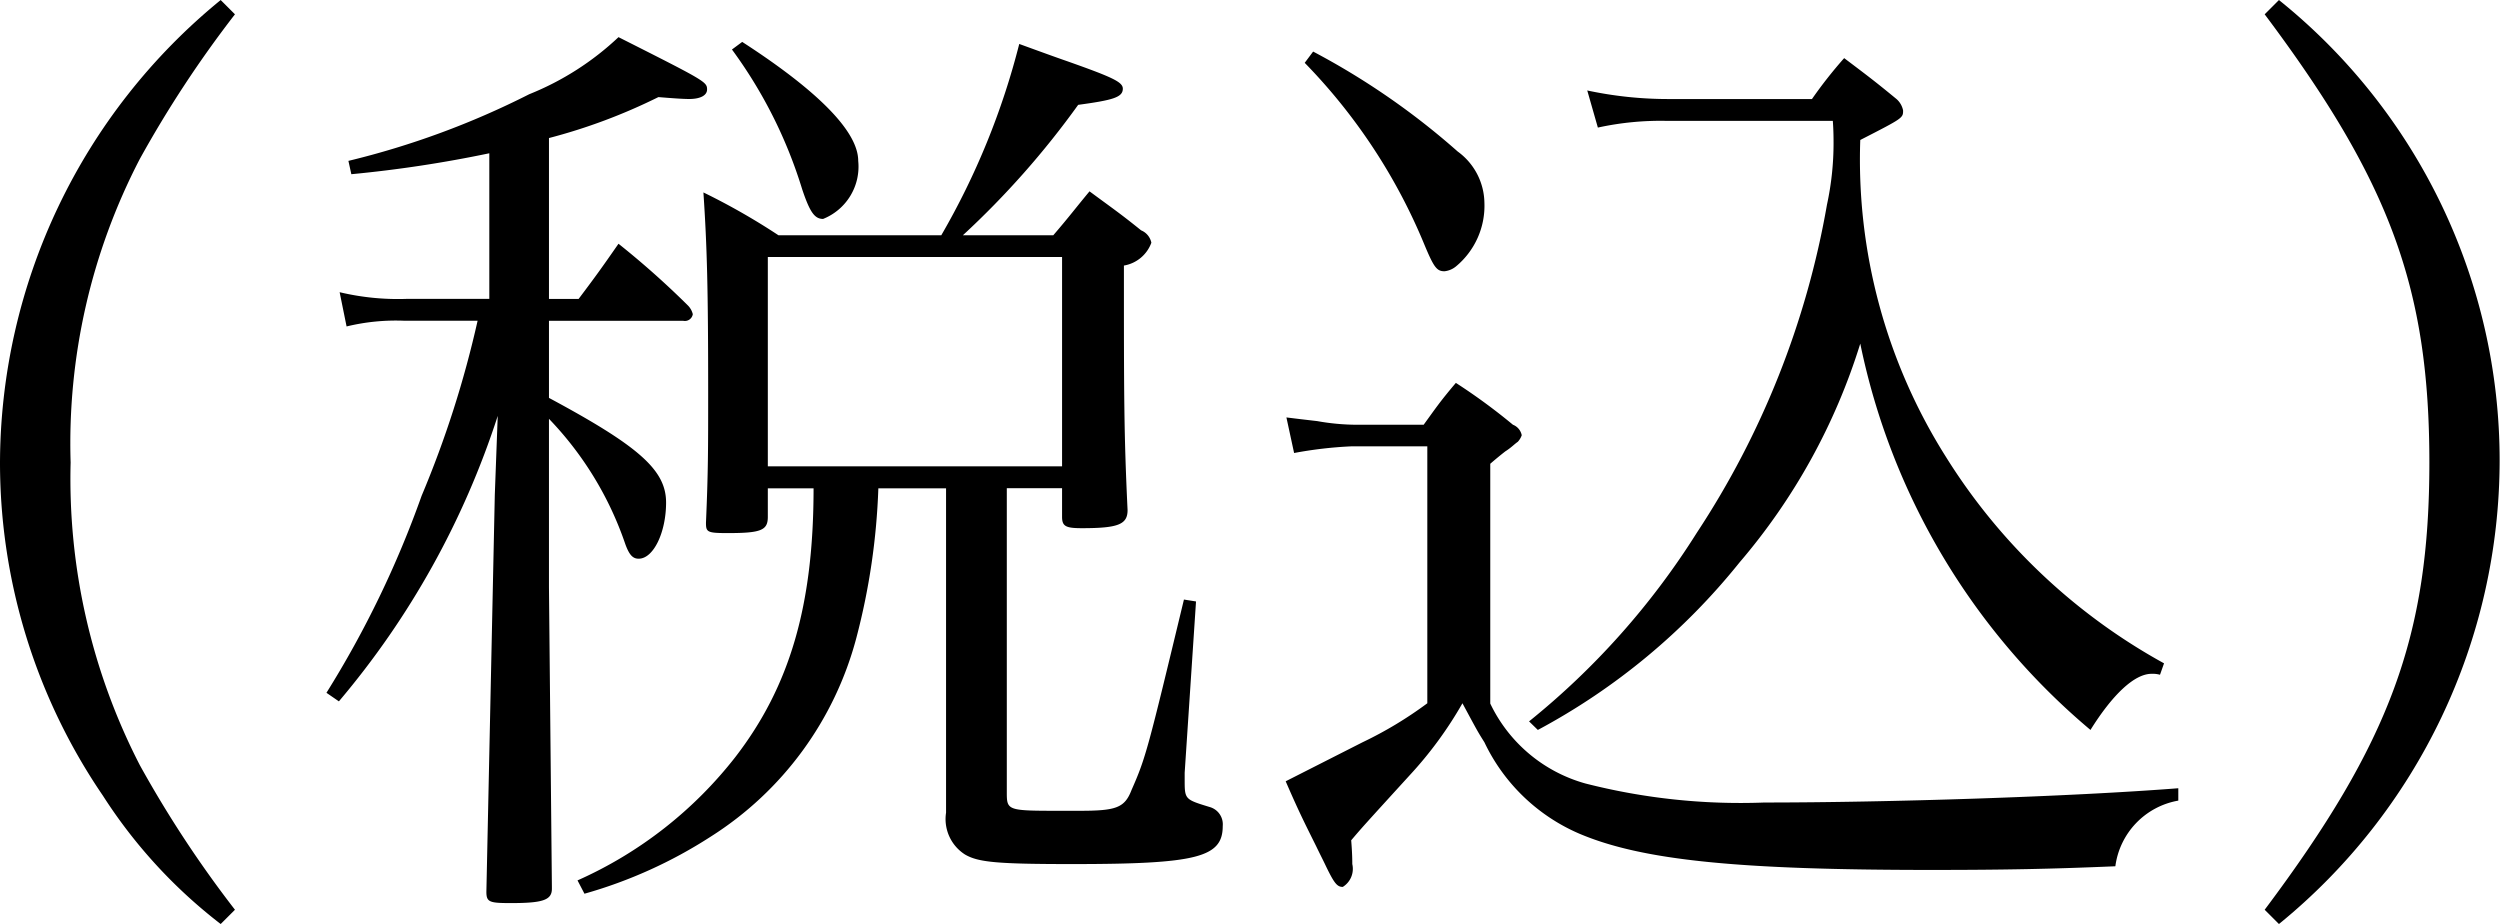
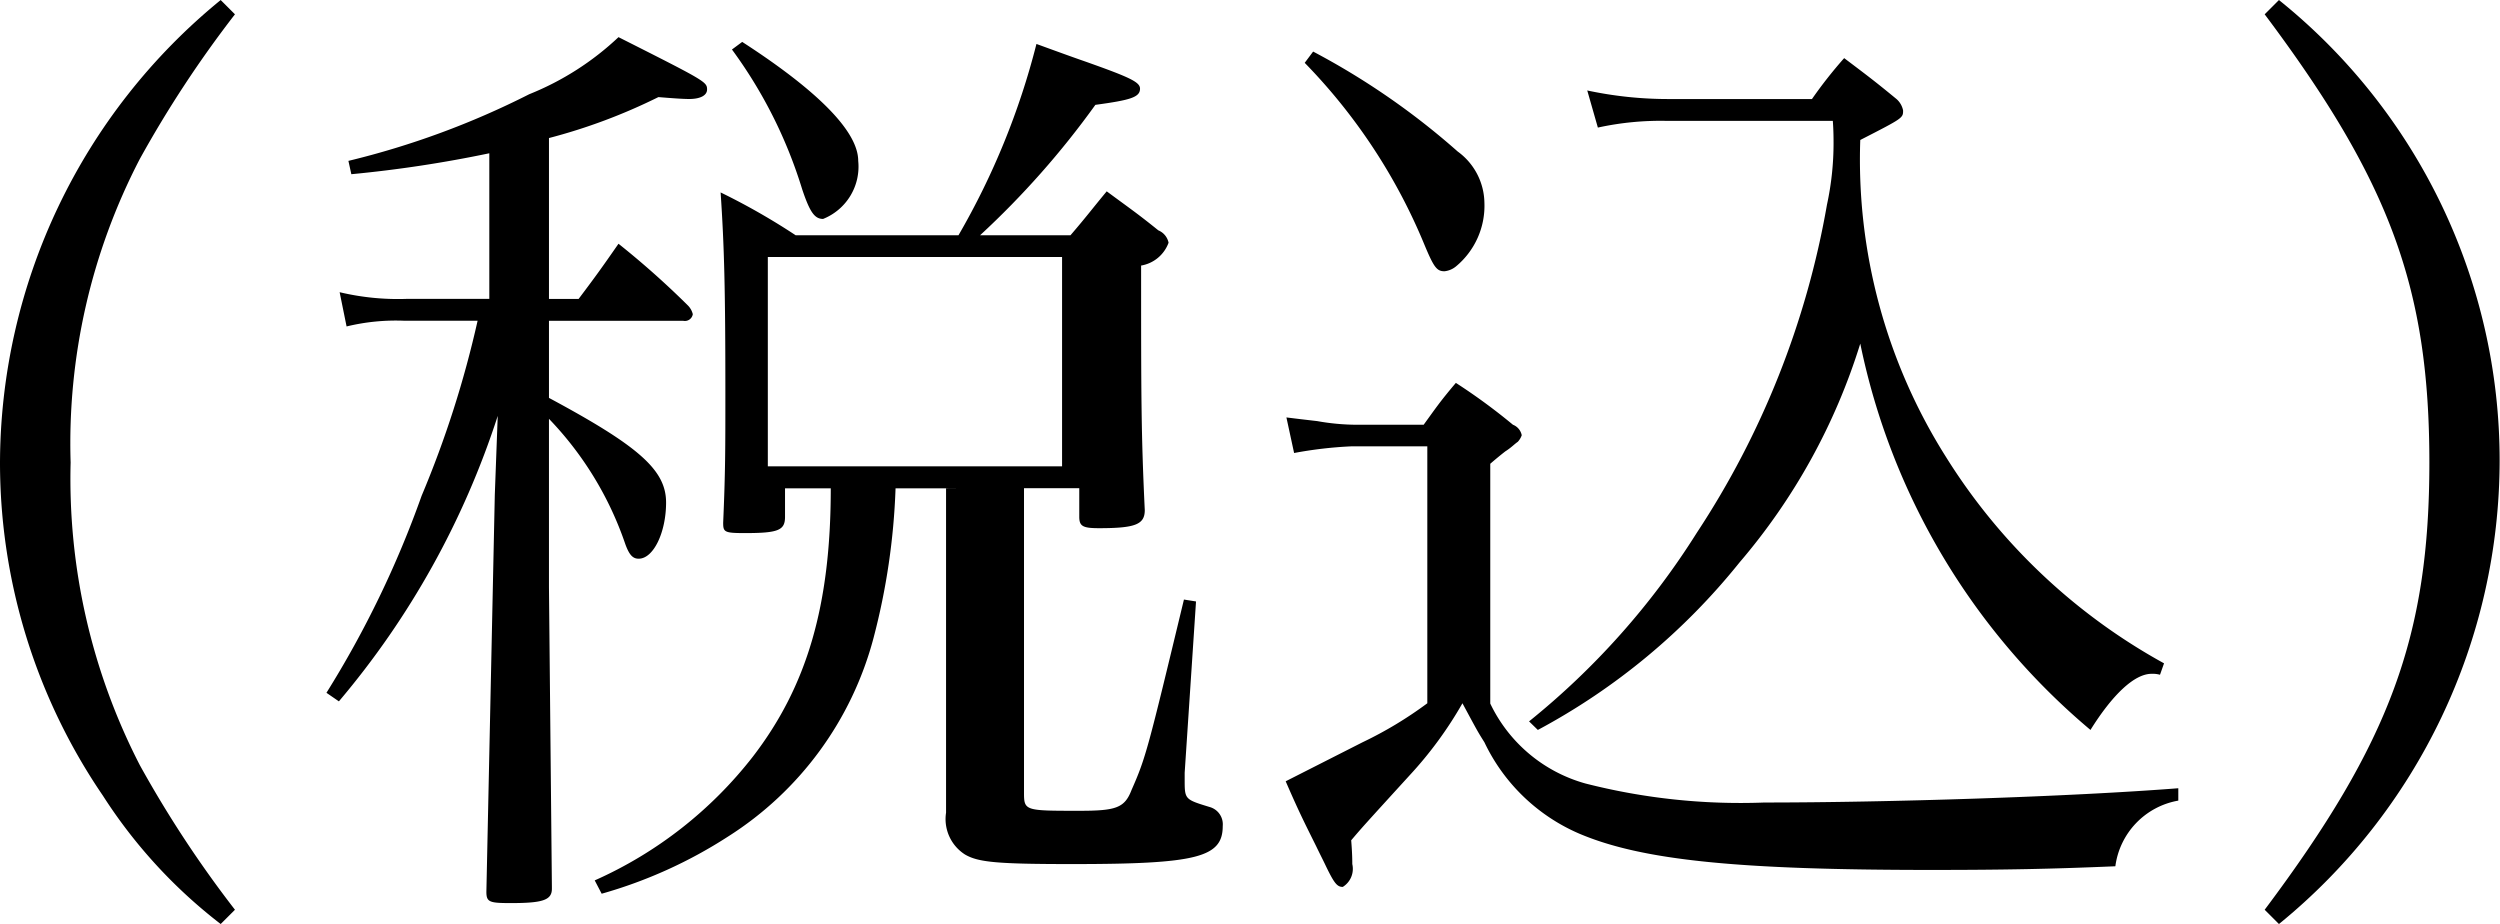
<svg xmlns="http://www.w3.org/2000/svg" width="68.31" height="25.25" viewBox="0 0 68.31 25.25">
  <defs>
    <style>
      .cls-1 {
        fill-rule: evenodd;
      }
    </style>
  </defs>
-   <path id="txt_main01.svg" class="cls-1" d="M1154.44,707.126a16.368,16.368,0,0,0-6.03,12.663,16.14,16.14,0,0,0,2.81,9.074,13.854,13.854,0,0,0,3.22,3.51l0.39-.39a30.842,30.842,0,0,1-2.6-3.952,17.076,17.076,0,0,1-1.89-8.268,16.846,16.846,0,0,1,1.89-8.294,30.775,30.775,0,0,1,2.6-3.953Zm19.82,13.339v8.866a1.147,1.147,0,0,0,.52,1.144c0.36,0.208.85,0.26,2.93,0.26,3.41,0,4.11-.182,4.11-1.04a0.491,0.491,0,0,0-.36-0.52c-0.68-.208-0.68-0.208-0.68-0.754v-0.182l0.31-4.68-0.33-.052c-0.99,4.108-1.04,4.316-1.43,5.2-0.19.494-.42,0.572-1.43,0.572h-0.47c-1.51,0-1.51,0-1.51-.52v-8.294h1.51v0.78c0,0.26.1,0.312,0.54,0.312,0.99,0,1.25-.1,1.25-0.494-0.1-2.106-.1-3.12-0.1-6.682a0.97,0.97,0,0,0,.75-0.624,0.467,0.467,0,0,0-.28-0.338c-0.58-.468-0.78-0.6-1.41-1.066-0.41.494-.54,0.676-0.99,1.2h-2.47a23.514,23.514,0,0,0,3.15-3.563c0.96-.13,1.22-0.208,1.22-0.442,0-.182-0.28-0.312-1.53-0.754-0.29-.1-0.73-0.26-1.3-0.468a20.424,20.424,0,0,1-2.13,5.227h-4.45a18.147,18.147,0,0,0-2.05-1.17c0.1,1.482.13,2.652,0.13,5.486,0,1.508,0,2.158-.06,3.536,0,0.26.03,0.286,0.6,0.286,0.91,0,1.09-.078,1.09-0.442v-0.78h1.25c0,3.2-.65,5.408-2.13,7.332a11.289,11.289,0,0,1-4.32,3.38l0.19,0.364a12.721,12.721,0,0,0,3.45-1.56,9.216,9.216,0,0,0,3.98-5.434,18.524,18.524,0,0,0,.6-4.082h1.85Zm-4.87-6.318h8.04v5.72h-8.04v-5.72Zm-5.98-3.25a15.536,15.536,0,0,0,2.99-1.119c0.32,0.026.65,0.052,0.84,0.052,0.31,0,.49-0.1.49-0.26,0-.208-0.05-0.234-2.42-1.43a7.764,7.764,0,0,1-2.44,1.56,22.716,22.716,0,0,1-4.94,1.821l0.08,0.364a34.123,34.123,0,0,0,3.77-.572v3.978h-2.24a6.893,6.893,0,0,1-1.85-.182l0.19,0.936a5.706,5.706,0,0,1,1.58-.156h2a28.235,28.235,0,0,1-1.53,4.784,27.543,27.543,0,0,1-2.6,5.382l0.34,0.234a23.046,23.046,0,0,0,4.34-7.8l-0.08,2.158-0.23,10.842c0,0.286.08,0.312,0.67,0.312,0.86,0,1.12-.078,1.12-0.39v-0.052l-0.08-8.19v-4.6a9.219,9.219,0,0,1,2.08,3.406c0.11,0.312.21,0.416,0.37,0.416,0.41,0,.75-0.728.75-1.534,0-.884-0.73-1.534-3.2-2.86v-2.106h3.67a0.219,0.219,0,0,0,.26-0.182,0.514,0.514,0,0,0-.13-0.234,23.438,23.438,0,0,0-1.9-1.69c-0.47.676-.62,0.884-1.09,1.508h-0.81V710.9Zm5-2.419a12.738,12.738,0,0,1,1.92,3.823c0.21,0.624.34,0.806,0.57,0.806a1.539,1.539,0,0,0,.96-1.586c0-.78-1.04-1.873-3.17-3.251Zm23.66,2.133a8.008,8.008,0,0,1,1.89-.183h4.53c0.02,0.261.02,0.5,0.02,0.6a7.937,7.937,0,0,1-.18,1.69,23.647,23.647,0,0,1-3.56,8.97,20.869,20.869,0,0,1-4.58,5.148l0.24,0.234a17.871,17.871,0,0,0,5.51-4.576,16.876,16.876,0,0,0,3.3-5.98,18.692,18.692,0,0,0,6.29,10.556c0.6-.962,1.2-1.534,1.67-1.534a0.757,0.757,0,0,1,.23.026l0.11-.312a16.261,16.261,0,0,1-5.96-5.642,15.217,15.217,0,0,1-2.34-8.658c1.17-.6,1.17-0.6,1.17-0.807a0.559,0.559,0,0,0-.18-0.312c-0.6-.494-0.81-0.65-1.43-1.118a12.34,12.34,0,0,0-.88,1.118h-3.96a10.574,10.574,0,0,1-2.18-.234Zm-8.01-1.769a15.655,15.655,0,0,1,3.27,4.967c0.26,0.624.34,0.728,0.55,0.728a0.592,0.592,0,0,0,.31-0.13,2.151,2.151,0,0,0,.78-1.742,1.762,1.762,0,0,0-.73-1.4,20.16,20.16,0,0,0-3.95-2.731Zm-0.29,10.661a11.185,11.185,0,0,1,1.56-.182h2.08v7.02a10.665,10.665,0,0,1-1.77,1.066l-2.1,1.066c0.36,0.832.52,1.144,0.83,1.768,0.1,0.208.18,0.364,0.23,0.468,0.26,0.546.34,0.65,0.5,0.65a0.58,0.58,0,0,0,.26-0.624c0-.078,0-0.286-0.03-0.65,0.31-.364.31-0.364,1.59-1.768a10.662,10.662,0,0,0,1.45-1.976c0.42,0.78.42,0.78,0.6,1.066a5.1,5.1,0,0,0,2.6,2.5c1.72,0.728,4.34.988,9.62,0.988,1.98,0,3.28-.026,5.02-0.1a2.1,2.1,0,0,1,1.72-1.794v-0.338c-2.99.234-7.96,0.39-11.31,0.39a17.1,17.1,0,0,1-4.89-.52,4.1,4.1,0,0,1-2.6-2.184v-6.552c0.18-.156.31-0.26,0.41-0.338,0.16-.1.26-0.208,0.34-0.26a0.5,0.5,0,0,0,.11-0.182,0.388,0.388,0,0,0-.24-0.286,16.214,16.214,0,0,0-1.56-1.144c-0.44.52-.54,0.676-0.88,1.144h-1.82a6.243,6.243,0,0,1-1.09-.1c-0.45-.052-0.45-0.052-0.84-0.1Zm26.91,12.87a16.351,16.351,0,0,0,6.03-12.662,16.135,16.135,0,0,0-6.03-12.585l-0.39.39c3.43,4.577,4.5,7.489,4.5,12.247,0,4.732-1.07,7.644-4.5,12.22Z" transform="translate(-1148.41 -707.125)" />
+   <path id="txt_main01.svg" class="cls-1" d="M1154.44,707.126a16.368,16.368,0,0,0-6.03,12.663,16.14,16.14,0,0,0,2.81,9.074,13.854,13.854,0,0,0,3.22,3.51l0.39-.39a30.842,30.842,0,0,1-2.6-3.952,17.076,17.076,0,0,1-1.89-8.268,16.846,16.846,0,0,1,1.89-8.294,30.775,30.775,0,0,1,2.6-3.953Zm19.82,13.339v8.866a1.147,1.147,0,0,0,.52,1.144c0.36,0.208.85,0.26,2.93,0.26,3.41,0,4.11-.182,4.11-1.04a0.491,0.491,0,0,0-.36-0.52c-0.68-.208-0.68-0.208-0.68-0.754v-0.182l0.31-4.68-0.33-.052c-0.99,4.108-1.04,4.316-1.43,5.2-0.19.494-.42,0.572-1.43,0.572c-1.51,0-1.51,0-1.51-.52v-8.294h1.51v0.78c0,0.26.1,0.312,0.54,0.312,0.99,0,1.25-.1,1.25-0.494-0.1-2.106-.1-3.12-0.1-6.682a0.97,0.97,0,0,0,.75-0.624,0.467,0.467,0,0,0-.28-0.338c-0.58-.468-0.78-0.6-1.41-1.066-0.41.494-.54,0.676-0.99,1.2h-2.47a23.514,23.514,0,0,0,3.15-3.563c0.96-.13,1.22-0.208,1.22-0.442,0-.182-0.28-0.312-1.53-0.754-0.29-.1-0.73-0.26-1.3-0.468a20.424,20.424,0,0,1-2.13,5.227h-4.45a18.147,18.147,0,0,0-2.05-1.17c0.1,1.482.13,2.652,0.13,5.486,0,1.508,0,2.158-.06,3.536,0,0.26.03,0.286,0.6,0.286,0.91,0,1.09-.078,1.09-0.442v-0.78h1.25c0,3.2-.65,5.408-2.13,7.332a11.289,11.289,0,0,1-4.32,3.38l0.19,0.364a12.721,12.721,0,0,0,3.45-1.56,9.216,9.216,0,0,0,3.98-5.434,18.524,18.524,0,0,0,.6-4.082h1.85Zm-4.87-6.318h8.04v5.72h-8.04v-5.72Zm-5.98-3.25a15.536,15.536,0,0,0,2.99-1.119c0.32,0.026.65,0.052,0.84,0.052,0.31,0,.49-0.1.49-0.26,0-.208-0.05-0.234-2.42-1.43a7.764,7.764,0,0,1-2.44,1.56,22.716,22.716,0,0,1-4.94,1.821l0.08,0.364a34.123,34.123,0,0,0,3.77-.572v3.978h-2.24a6.893,6.893,0,0,1-1.85-.182l0.19,0.936a5.706,5.706,0,0,1,1.58-.156h2a28.235,28.235,0,0,1-1.53,4.784,27.543,27.543,0,0,1-2.6,5.382l0.34,0.234a23.046,23.046,0,0,0,4.34-7.8l-0.08,2.158-0.23,10.842c0,0.286.08,0.312,0.67,0.312,0.86,0,1.12-.078,1.12-0.39v-0.052l-0.08-8.19v-4.6a9.219,9.219,0,0,1,2.08,3.406c0.11,0.312.21,0.416,0.37,0.416,0.41,0,.75-0.728.75-1.534,0-.884-0.73-1.534-3.2-2.86v-2.106h3.67a0.219,0.219,0,0,0,.26-0.182,0.514,0.514,0,0,0-.13-0.234,23.438,23.438,0,0,0-1.9-1.69c-0.47.676-.62,0.884-1.09,1.508h-0.81V710.9Zm5-2.419a12.738,12.738,0,0,1,1.92,3.823c0.21,0.624.34,0.806,0.57,0.806a1.539,1.539,0,0,0,.96-1.586c0-.78-1.04-1.873-3.17-3.251Zm23.66,2.133a8.008,8.008,0,0,1,1.89-.183h4.53c0.02,0.261.02,0.5,0.02,0.6a7.937,7.937,0,0,1-.18,1.69,23.647,23.647,0,0,1-3.56,8.97,20.869,20.869,0,0,1-4.58,5.148l0.24,0.234a17.871,17.871,0,0,0,5.51-4.576,16.876,16.876,0,0,0,3.3-5.98,18.692,18.692,0,0,0,6.29,10.556c0.6-.962,1.2-1.534,1.67-1.534a0.757,0.757,0,0,1,.23.026l0.11-.312a16.261,16.261,0,0,1-5.96-5.642,15.217,15.217,0,0,1-2.34-8.658c1.17-.6,1.17-0.6,1.17-0.807a0.559,0.559,0,0,0-.18-0.312c-0.6-.494-0.81-0.65-1.43-1.118a12.34,12.34,0,0,0-.88,1.118h-3.96a10.574,10.574,0,0,1-2.18-.234Zm-8.01-1.769a15.655,15.655,0,0,1,3.27,4.967c0.26,0.624.34,0.728,0.55,0.728a0.592,0.592,0,0,0,.31-0.13,2.151,2.151,0,0,0,.78-1.742,1.762,1.762,0,0,0-.73-1.4,20.16,20.16,0,0,0-3.95-2.731Zm-0.29,10.661a11.185,11.185,0,0,1,1.56-.182h2.08v7.02a10.665,10.665,0,0,1-1.77,1.066l-2.1,1.066c0.36,0.832.52,1.144,0.83,1.768,0.1,0.208.18,0.364,0.23,0.468,0.26,0.546.34,0.65,0.5,0.65a0.58,0.58,0,0,0,.26-0.624c0-.078,0-0.286-0.03-0.65,0.31-.364.31-0.364,1.59-1.768a10.662,10.662,0,0,0,1.45-1.976c0.42,0.78.42,0.78,0.6,1.066a5.1,5.1,0,0,0,2.6,2.5c1.72,0.728,4.34.988,9.62,0.988,1.98,0,3.28-.026,5.02-0.1a2.1,2.1,0,0,1,1.72-1.794v-0.338c-2.99.234-7.96,0.39-11.31,0.39a17.1,17.1,0,0,1-4.89-.52,4.1,4.1,0,0,1-2.6-2.184v-6.552c0.18-.156.31-0.26,0.41-0.338,0.16-.1.26-0.208,0.34-0.26a0.5,0.5,0,0,0,.11-0.182,0.388,0.388,0,0,0-.24-0.286,16.214,16.214,0,0,0-1.56-1.144c-0.44.52-.54,0.676-0.88,1.144h-1.82a6.243,6.243,0,0,1-1.09-.1c-0.45-.052-0.45-0.052-0.84-0.1Zm26.91,12.87a16.351,16.351,0,0,0,6.03-12.662,16.135,16.135,0,0,0-6.03-12.585l-0.39.39c3.43,4.577,4.5,7.489,4.5,12.247,0,4.732-1.07,7.644-4.5,12.22Z" transform="translate(-1148.41 -707.125)" />
</svg>